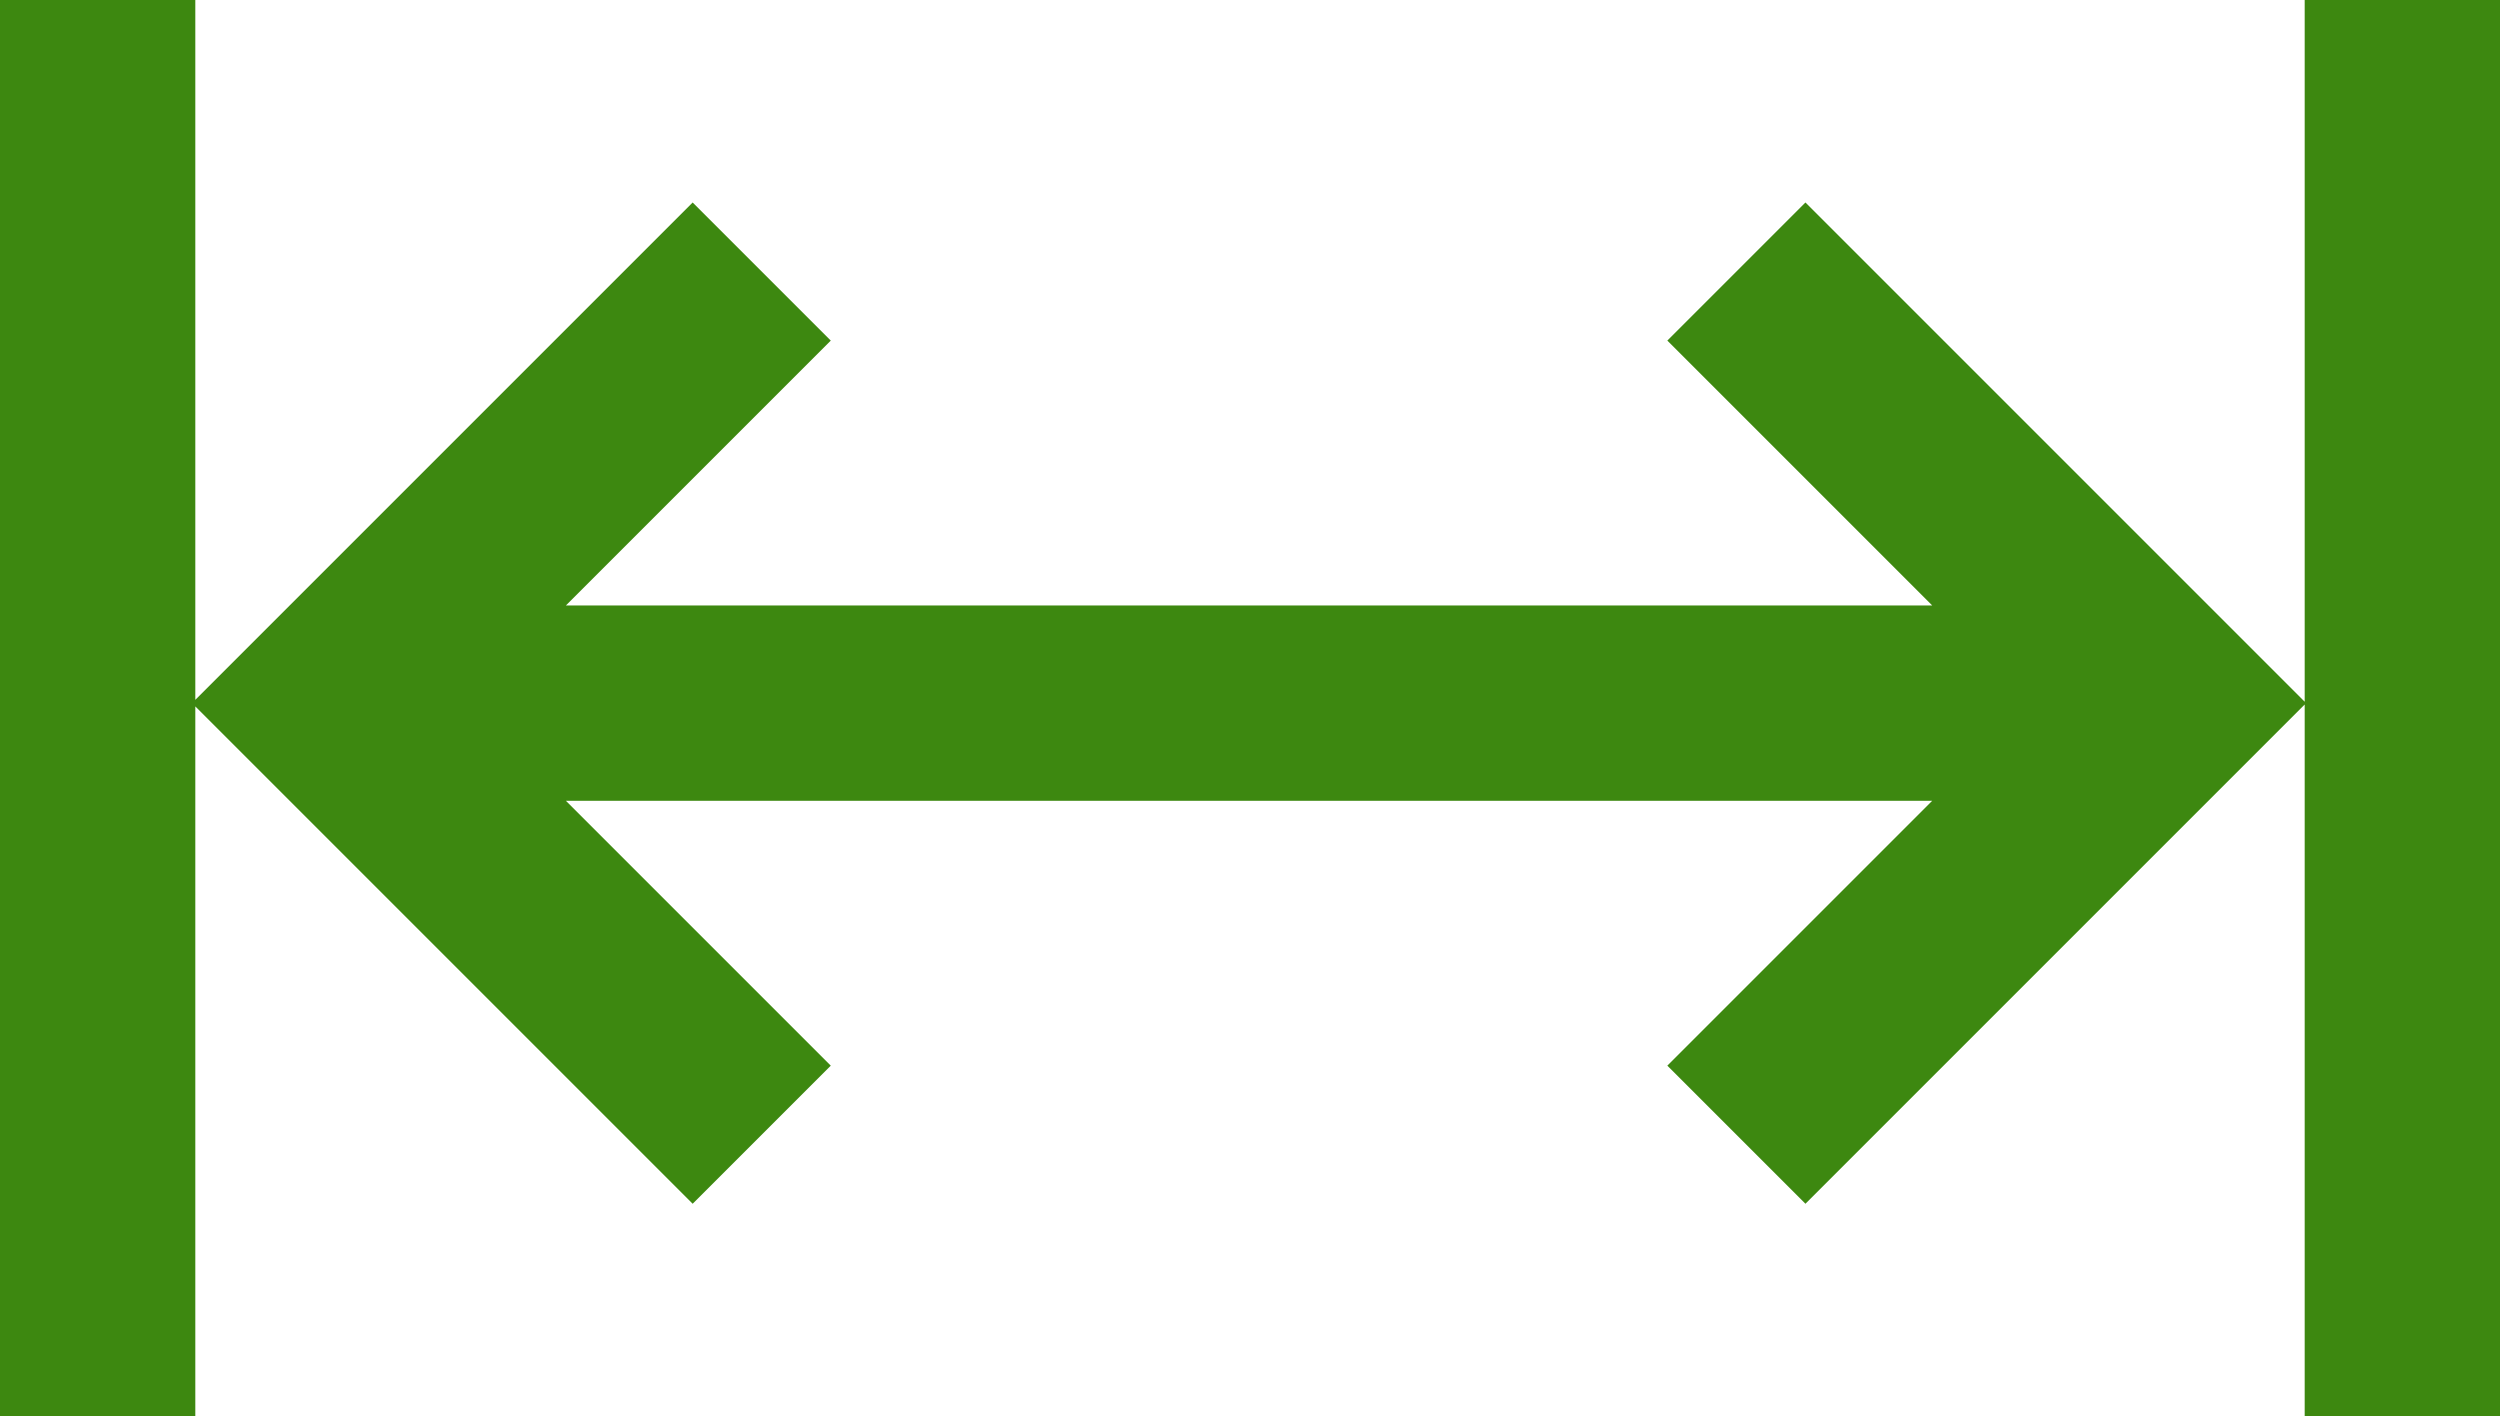
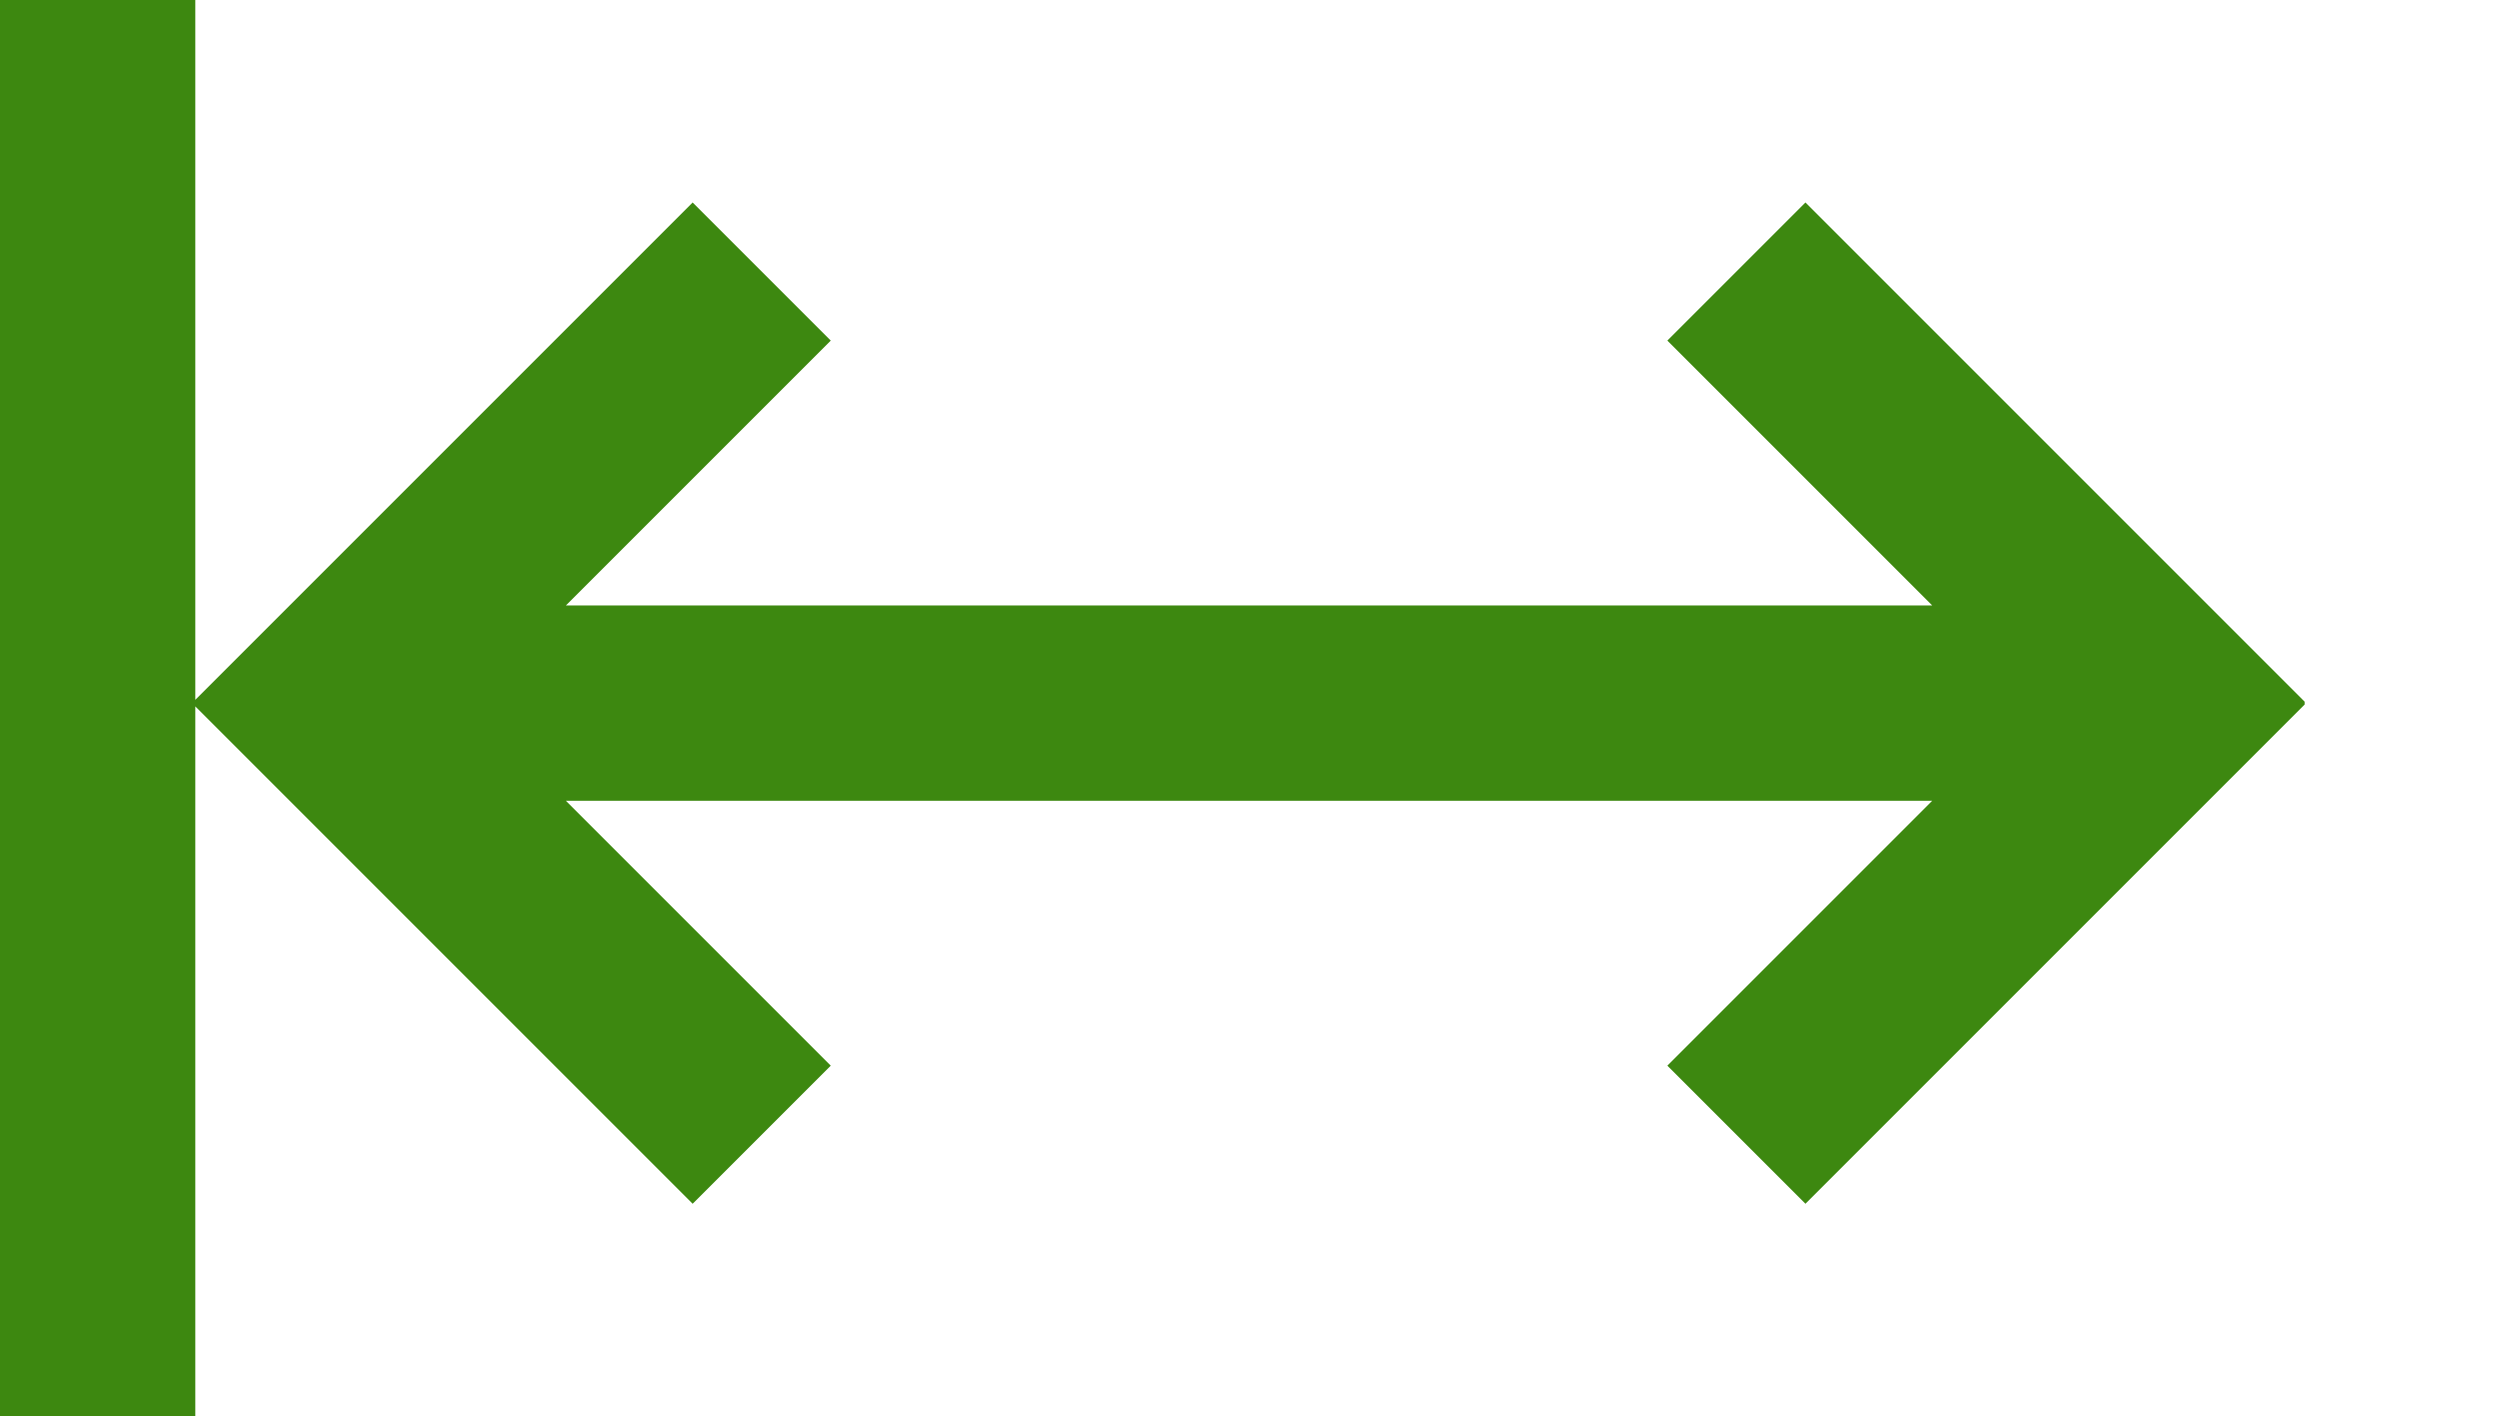
<svg xmlns="http://www.w3.org/2000/svg" width="512" height="290" viewBox="0 0 512 290" fill="none">
-   <path d="M472 0V143.716L369.754 41.47L341.469 69.754L395.716 124H115.896L170.143 69.754L141.857 41.47L40 143.327V0H0V290H40V144.673L141.857 246.53L170.143 218.246L115.896 164H395.716L341.469 218.246L369.754 246.53L472 144.284V290H512V0H472Z" fill="#3D8810" />
+   <path d="M472 0V143.716L369.754 41.47L341.469 69.754L395.716 124H115.896L170.143 69.754L141.857 41.47L40 143.327V0H0V290H40V144.673L141.857 246.53L170.143 218.246L115.896 164H395.716L341.469 218.246L369.754 246.53L472 144.284V290V0H472Z" fill="#3D8810" />
</svg>